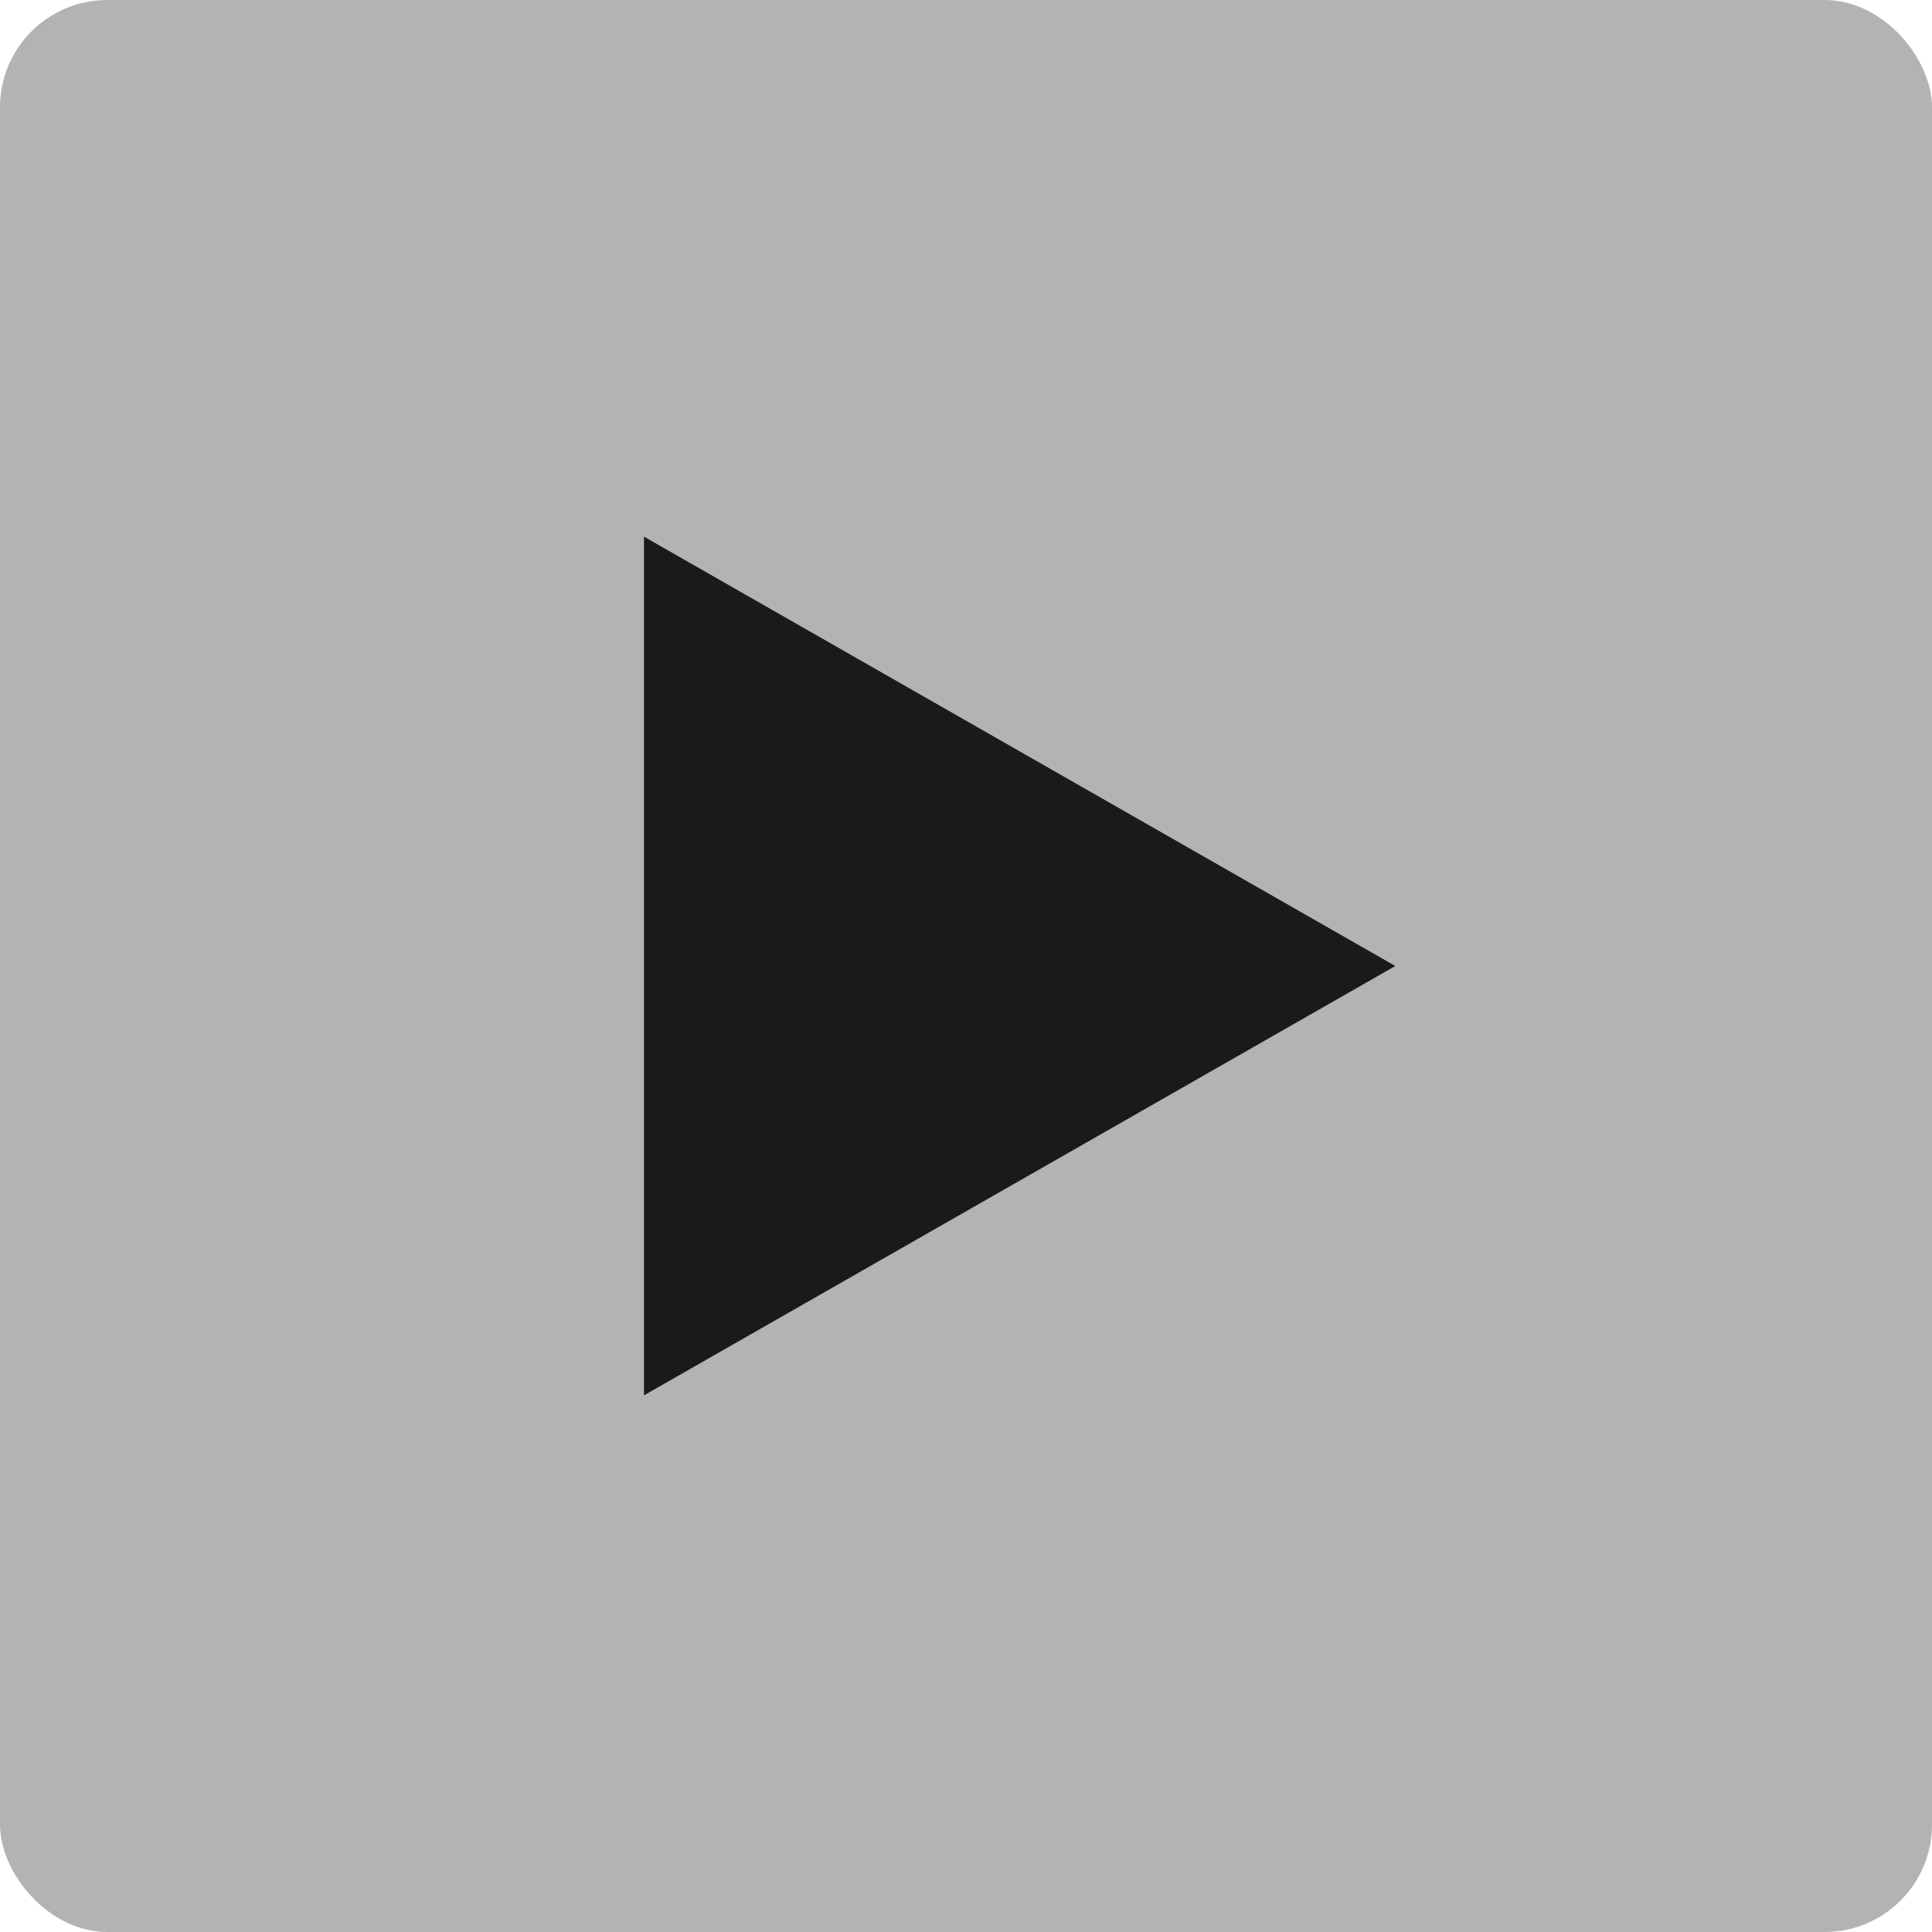
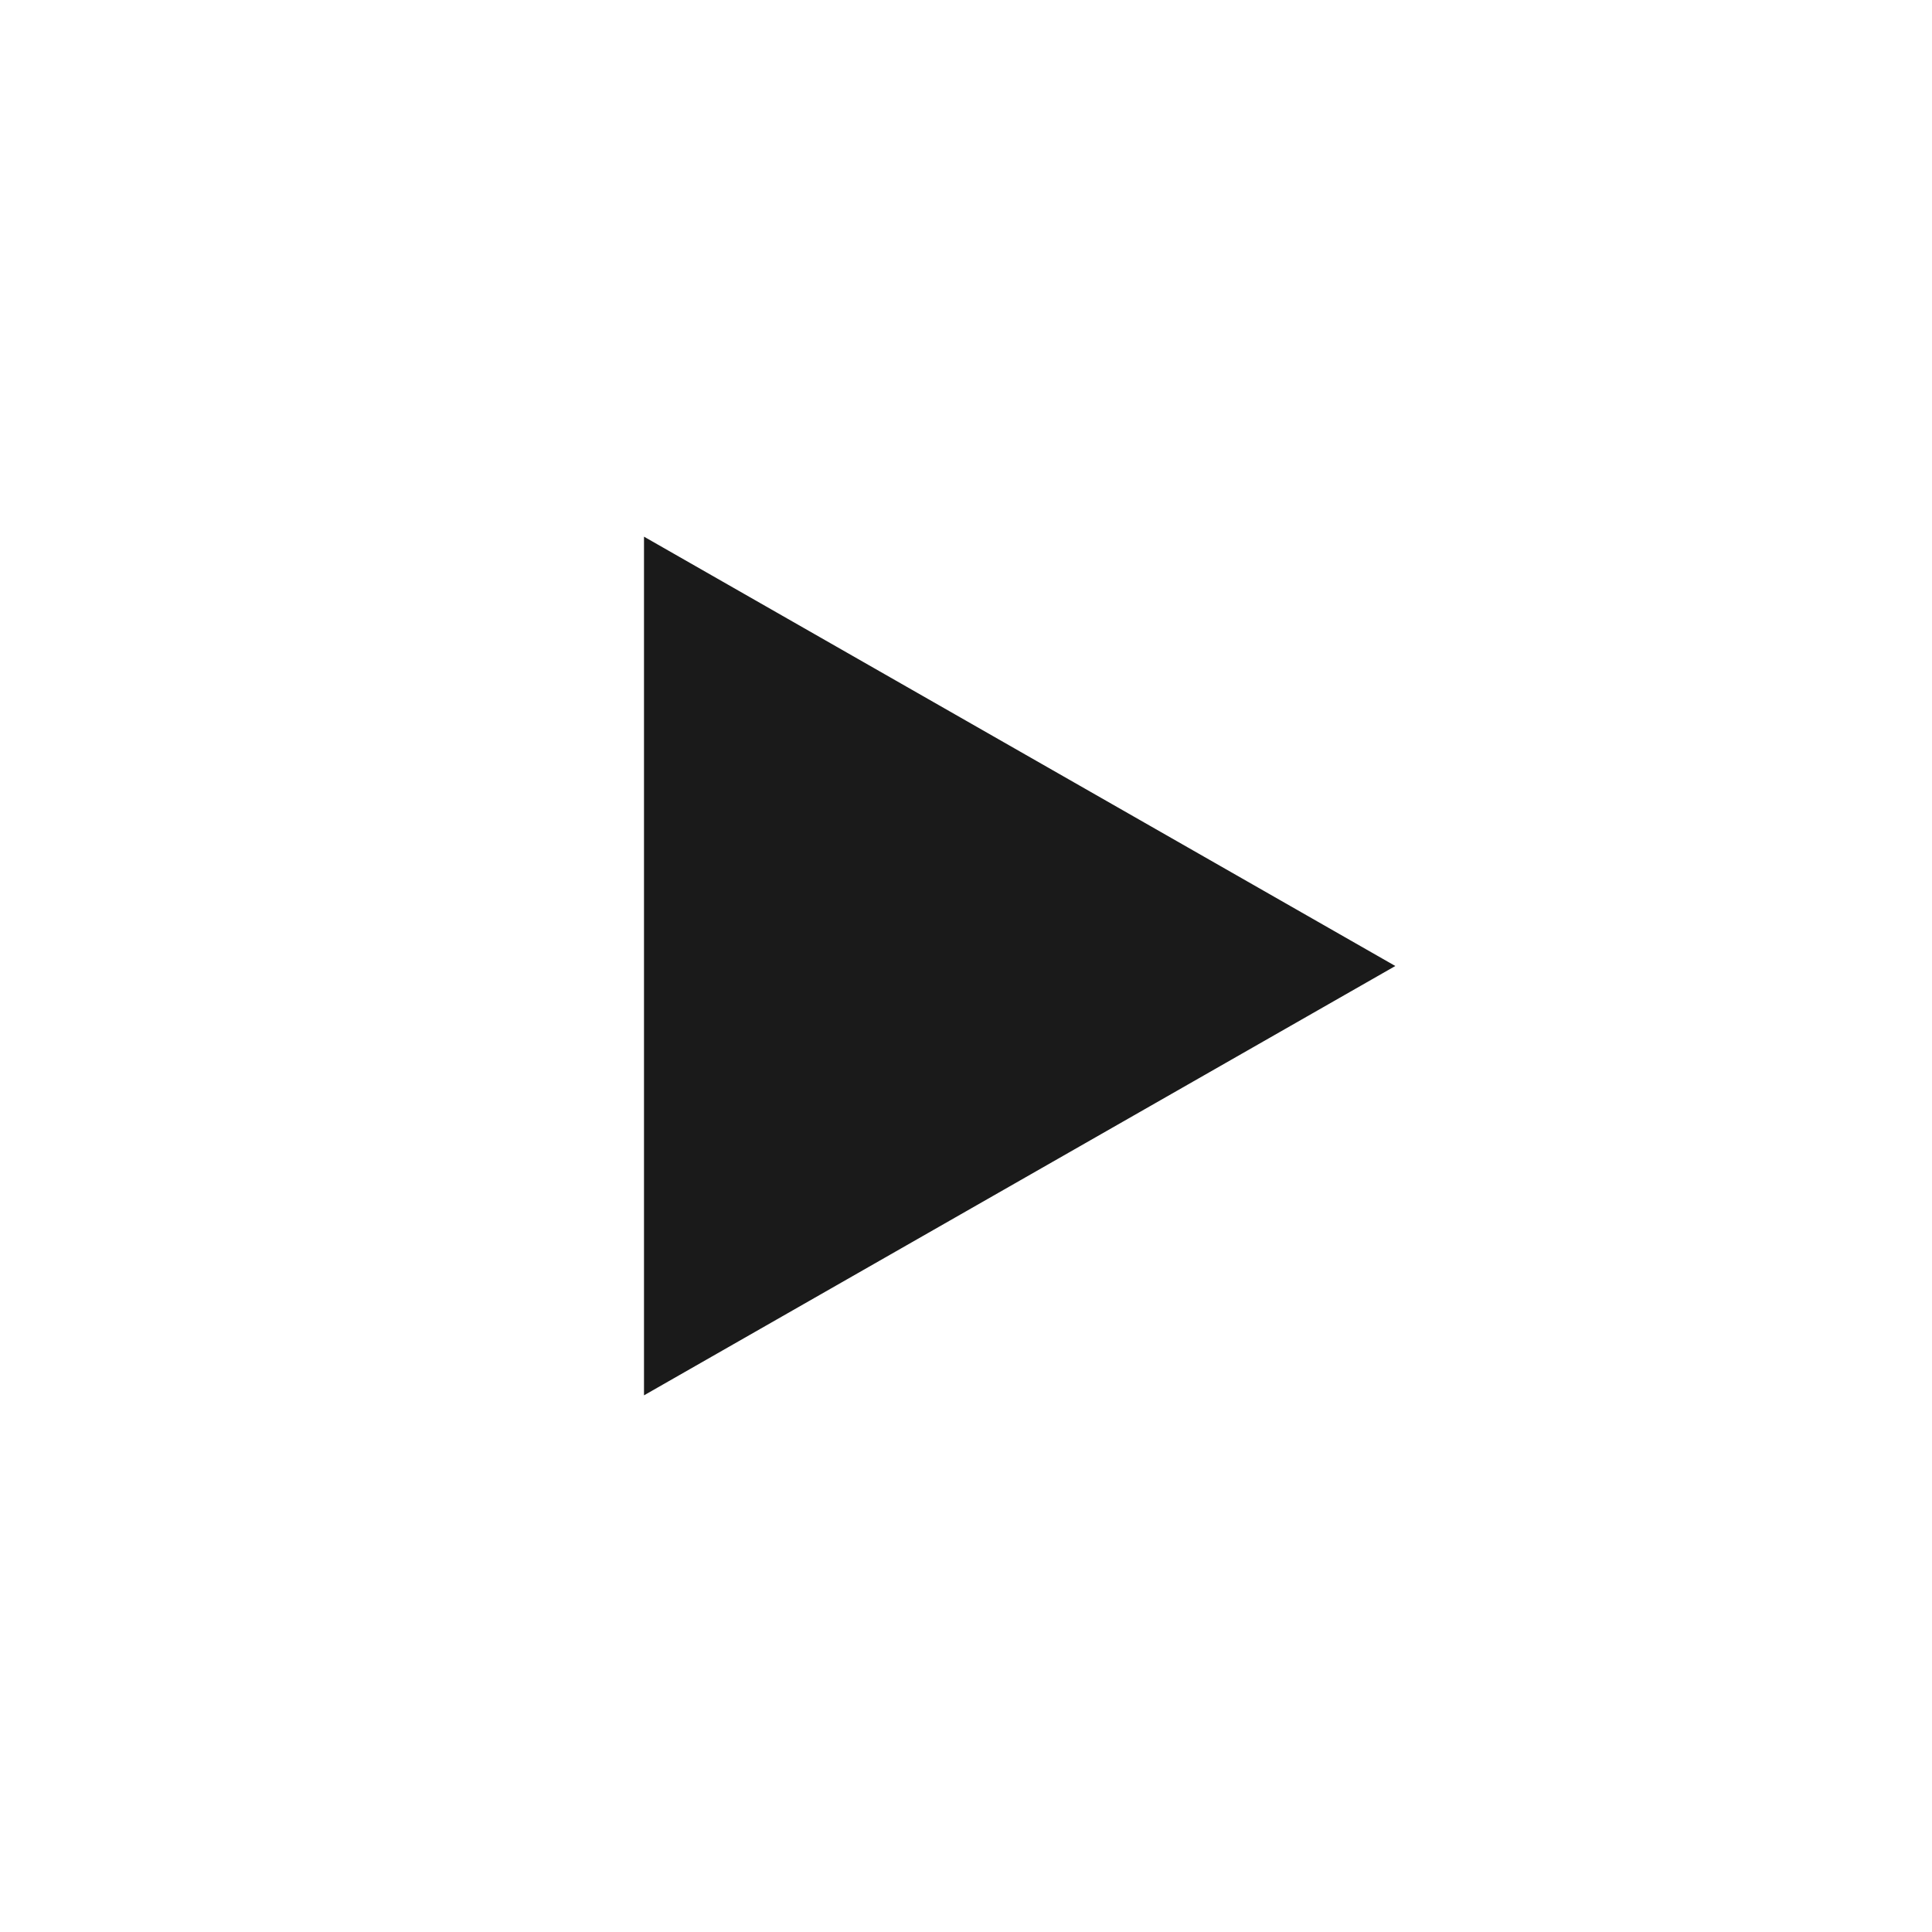
<svg xmlns="http://www.w3.org/2000/svg" width="18px" height="18px" viewBox="0 0 18 18" version="1.1">
  <title>Group 3</title>
  <desc>Created with Sketch.</desc>
  <g id="Page-1" stroke="none" stroke-width="1" fill="none" fill-rule="evenodd">
    <g id="AXTEL-TELEFONY" transform="translate(-1423, -7239)">
      <g id="08" transform="translate(-2, 6434)">
        <g id="Group-32" transform="translate(1425, 674)">
          <g id="Group-3" transform="translate(0, 131)">
-             <rect id="Rectangle" fill="#B3B3B3" x="0" y="0" width="18" height="18" rx="1" />
            <polygon id="Shape" fill="#1A1A1A" fill-rule="nonzero" points="6 13 6 5 13 9" />
          </g>
        </g>
      </g>
    </g>
  </g>
</svg>